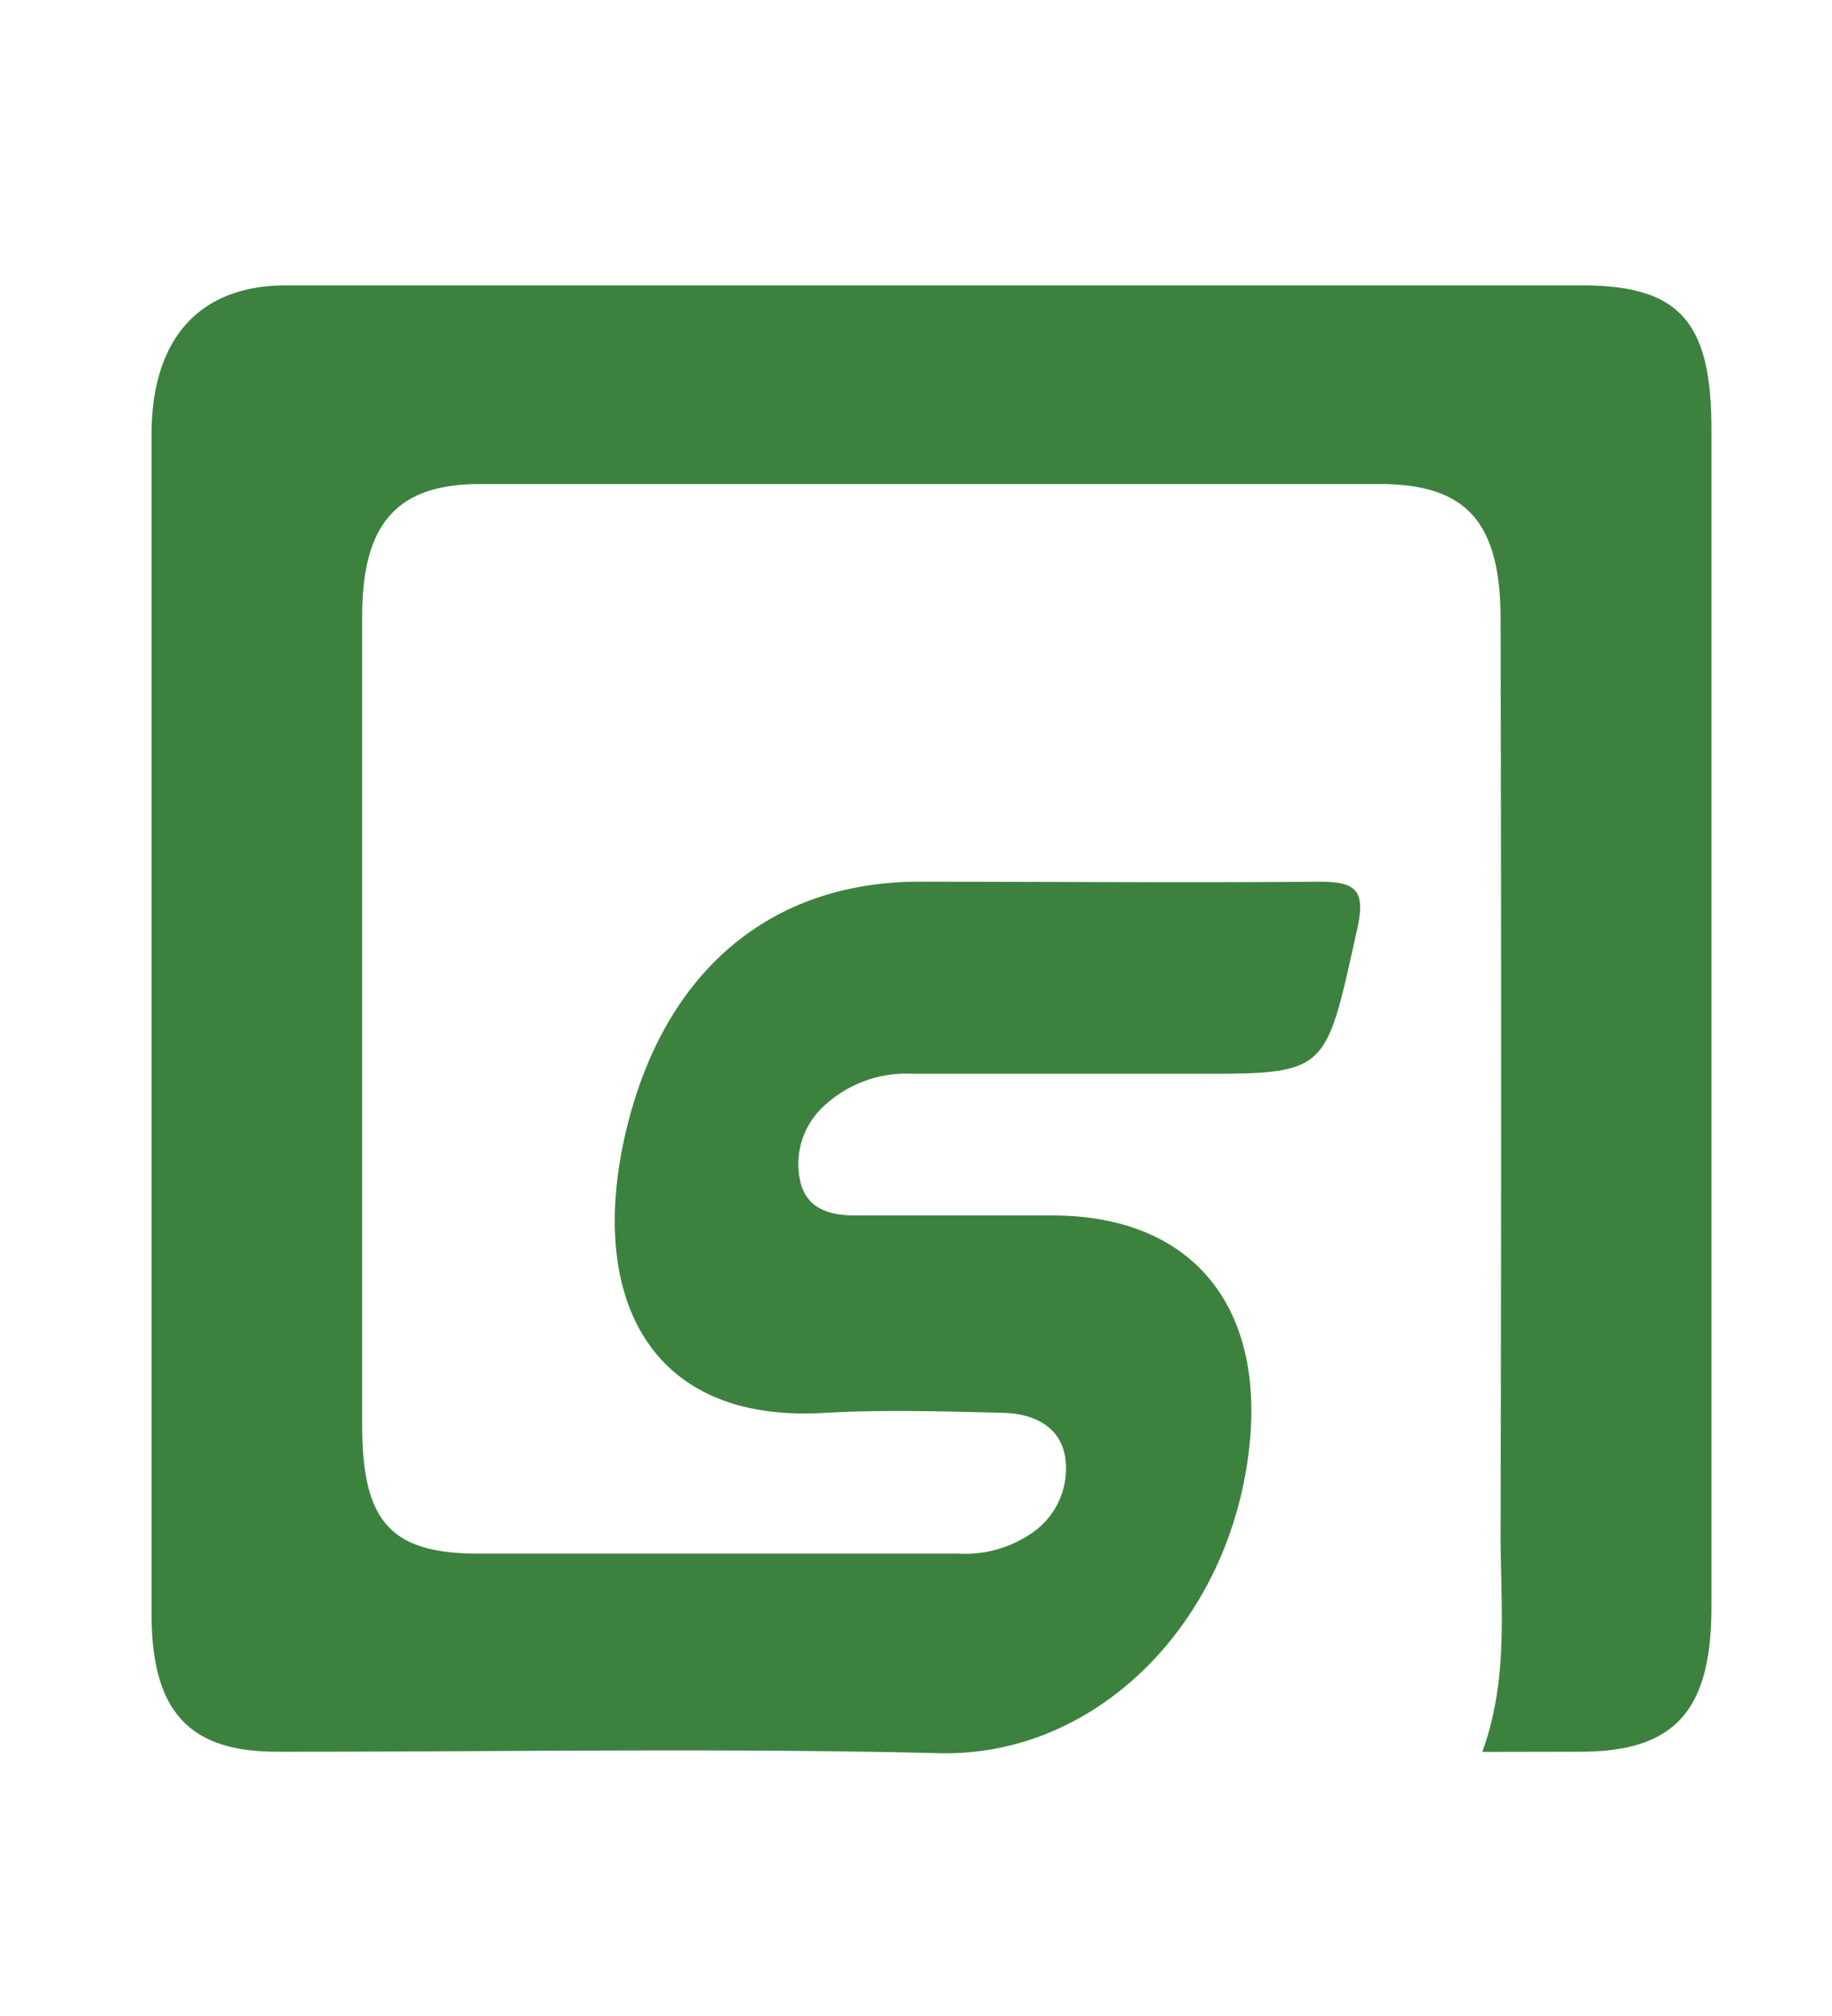
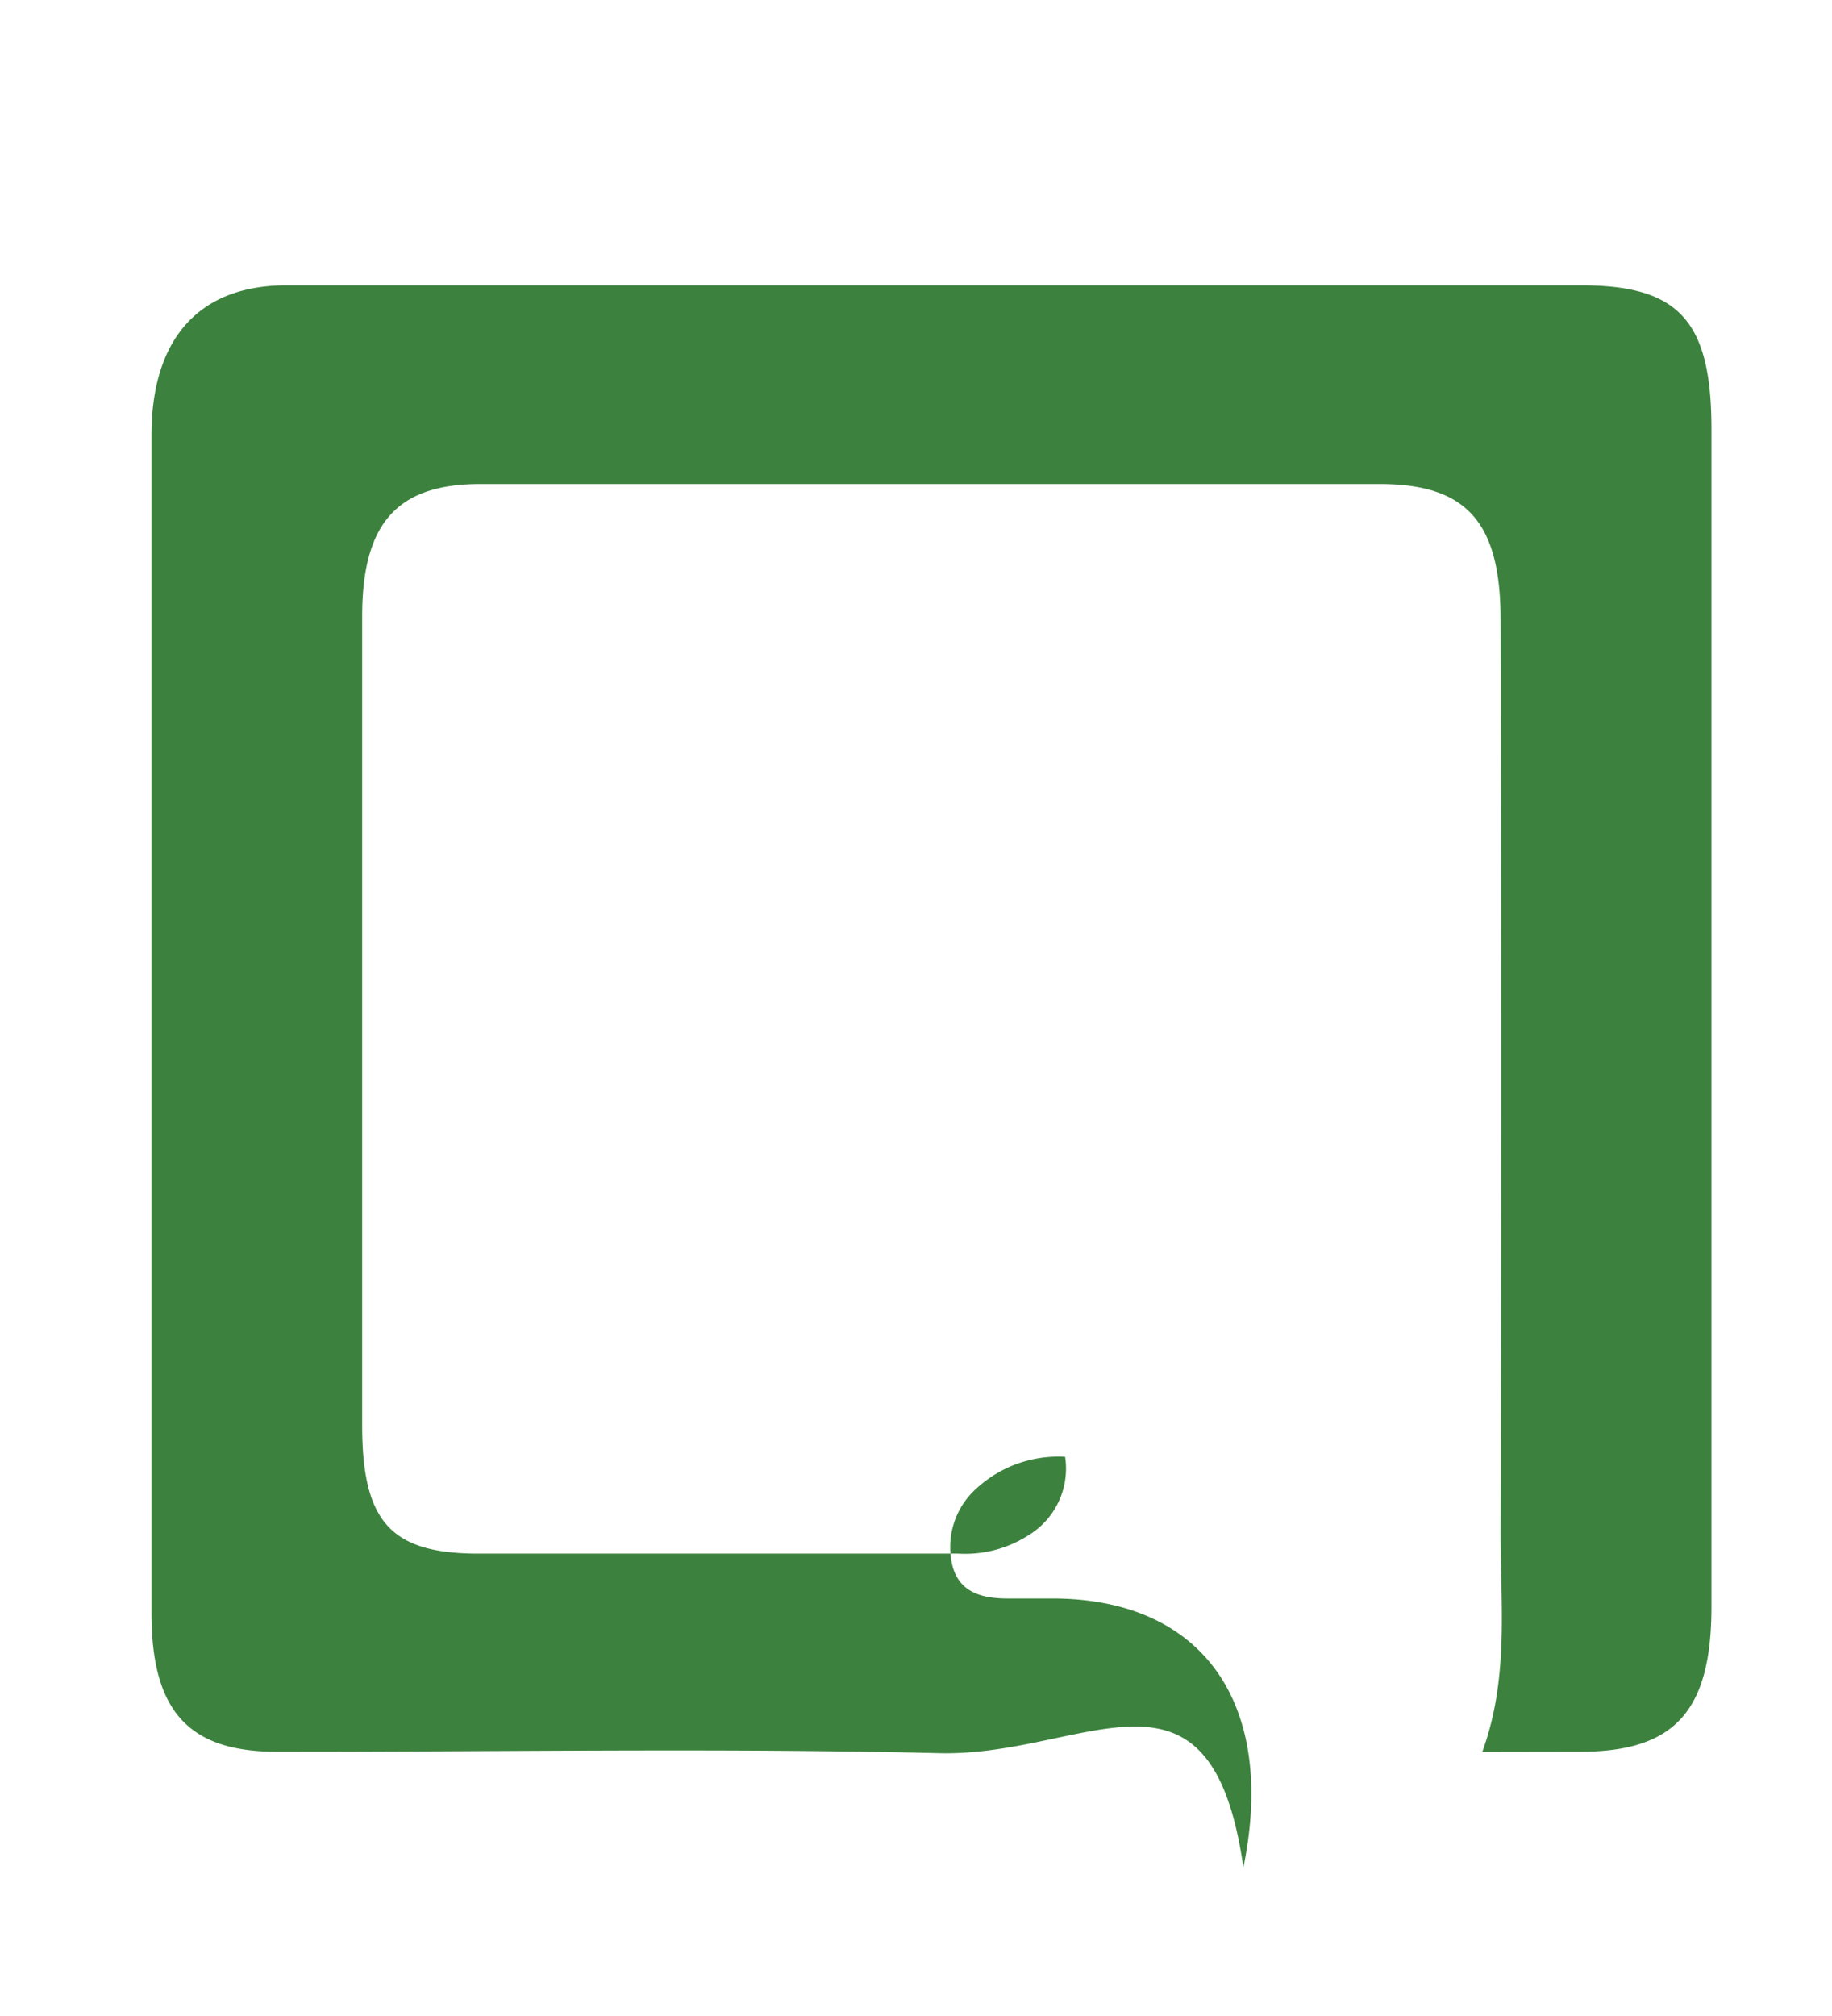
<svg xmlns="http://www.w3.org/2000/svg" id="Layer_1" data-name="Layer 1" viewBox="0 0 100 110">
  <defs>
    <style>.cls-1{fill:#3c823e;}</style>
  </defs>
  <title>tgeg</title>
  <g id="Layer_1-2" data-name="Layer 1-2">
-     <path class="cls-1" d="M80.91,95.59c1.46-4,1-8,1-11.88q.06-25,0-49.9c0-5.3-1.84-7.39-6.57-7.4q-24.57,0-49.13,0c-4.54,0-6.44,2.15-6.44,7.22q0,22.08,0,44.14c0,5.2,1.53,6.93,6.08,7,8.81,0,17.61,0,26.43,0a6.42,6.42,0,0,0,3.86-1,4.26,4.26,0,0,0,2-4.28c-.3-1.76-1.86-2.36-3.35-2.4-3.26-.08-6.52-.18-9.77,0-10.14.62-13.16-7.11-10.6-16.34,2.27-8.17,8-12.64,15.75-12.64,7.28,0,14.56.06,21.84,0,2.08,0,2.6.48,2,2.9-1.67,7.55-1.56,7.58-8.64,7.58-5.17,0-10.35,0-15.52,0a6.59,6.59,0,0,0-4.81,1.7,4.28,4.28,0,0,0-1.33,4.28c.41,1.51,1.77,1.76,3.09,1.75H57.44c8.23,0,12.26,5.75,10.43,14.68C66.1,89.52,59.29,95.84,51.3,95.66c-12.06-.29-24.13-.07-36.2-.08-4.8,0-6.83-2.22-6.83-7.55q0-32.15,0-64.29c0-5.28,2.62-8.17,7.35-8.17H86.33c5.32,0,7.08,1.95,7.09,7.8v64.3c0,5.68-2,7.9-7.13,7.91Z" />
+     <path class="cls-1" d="M80.91,95.59c1.46-4,1-8,1-11.88q.06-25,0-49.9c0-5.3-1.84-7.39-6.57-7.4q-24.57,0-49.13,0c-4.54,0-6.44,2.15-6.44,7.22q0,22.08,0,44.14c0,5.2,1.53,6.93,6.08,7,8.81,0,17.61,0,26.43,0a6.42,6.42,0,0,0,3.86-1,4.26,4.26,0,0,0,2-4.28a6.59,6.59,0,0,0-4.81,1.7,4.28,4.28,0,0,0-1.33,4.28c.41,1.51,1.77,1.76,3.09,1.75H57.44c8.23,0,12.26,5.75,10.43,14.68C66.1,89.52,59.29,95.84,51.3,95.66c-12.06-.29-24.13-.07-36.2-.08-4.8,0-6.83-2.22-6.83-7.55q0-32.15,0-64.29c0-5.28,2.62-8.17,7.35-8.17H86.33c5.32,0,7.08,1.95,7.09,7.8v64.3c0,5.68-2,7.9-7.13,7.91Z" />
  </g>
</svg>